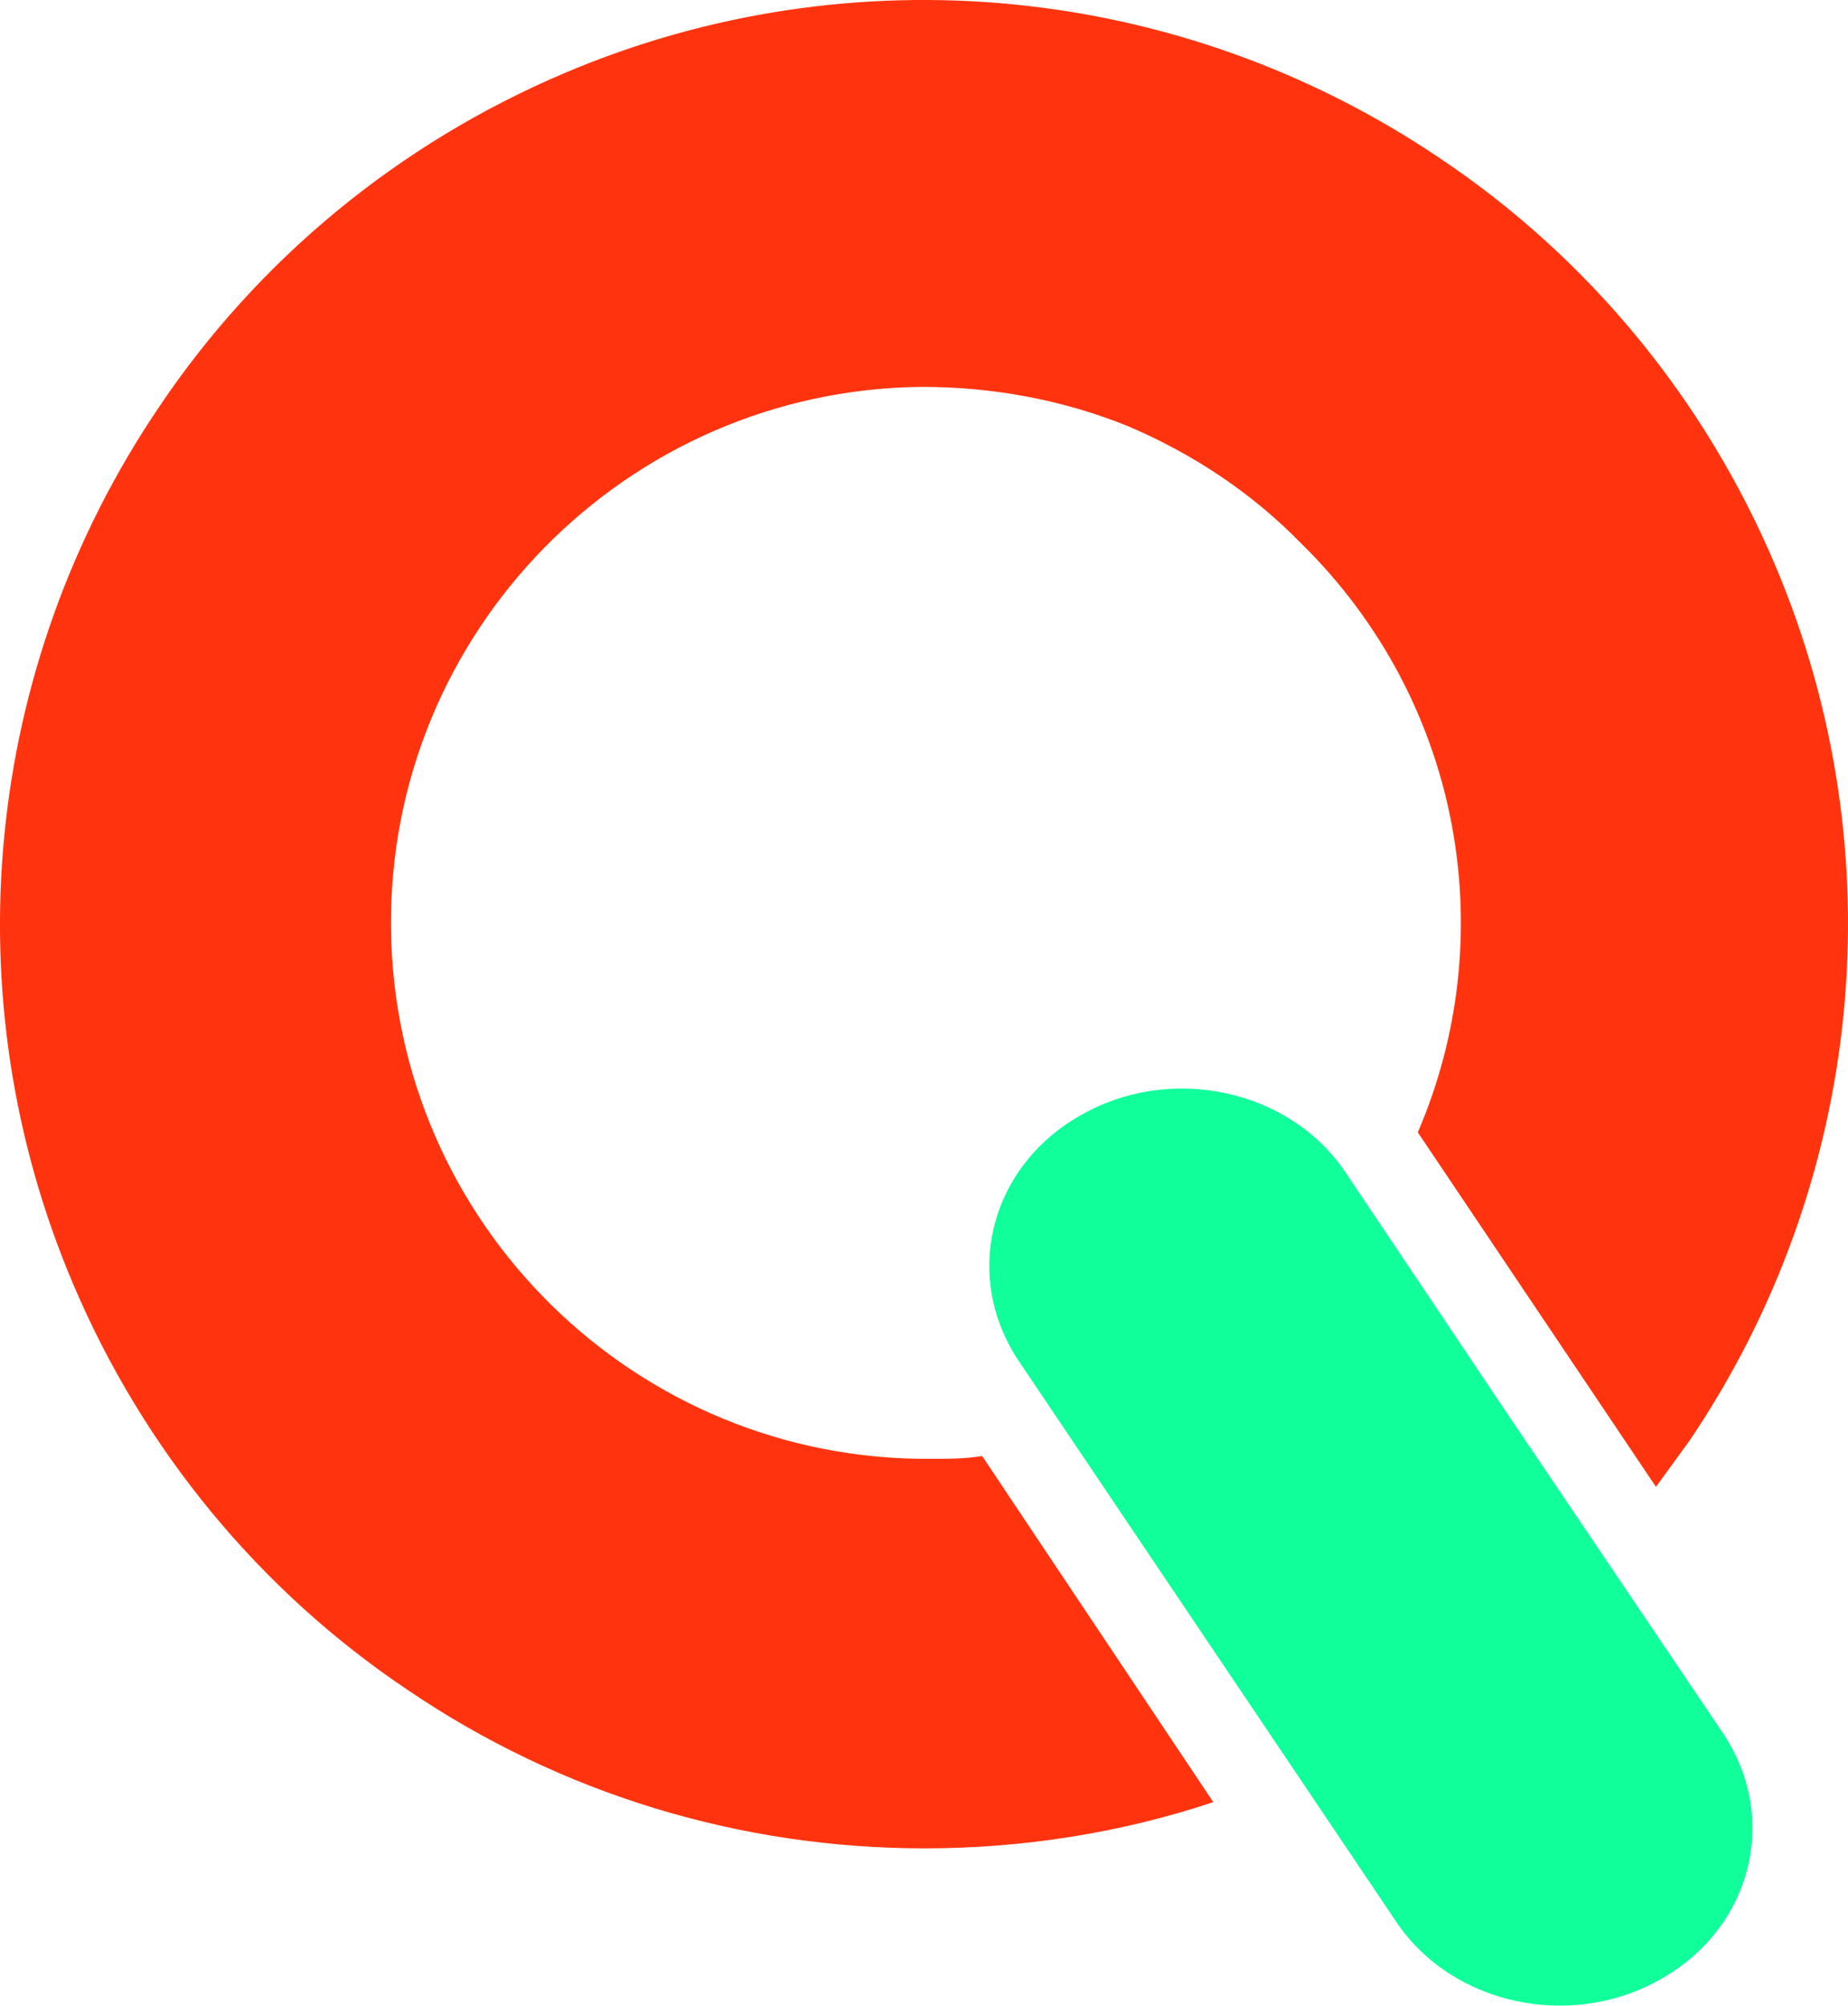
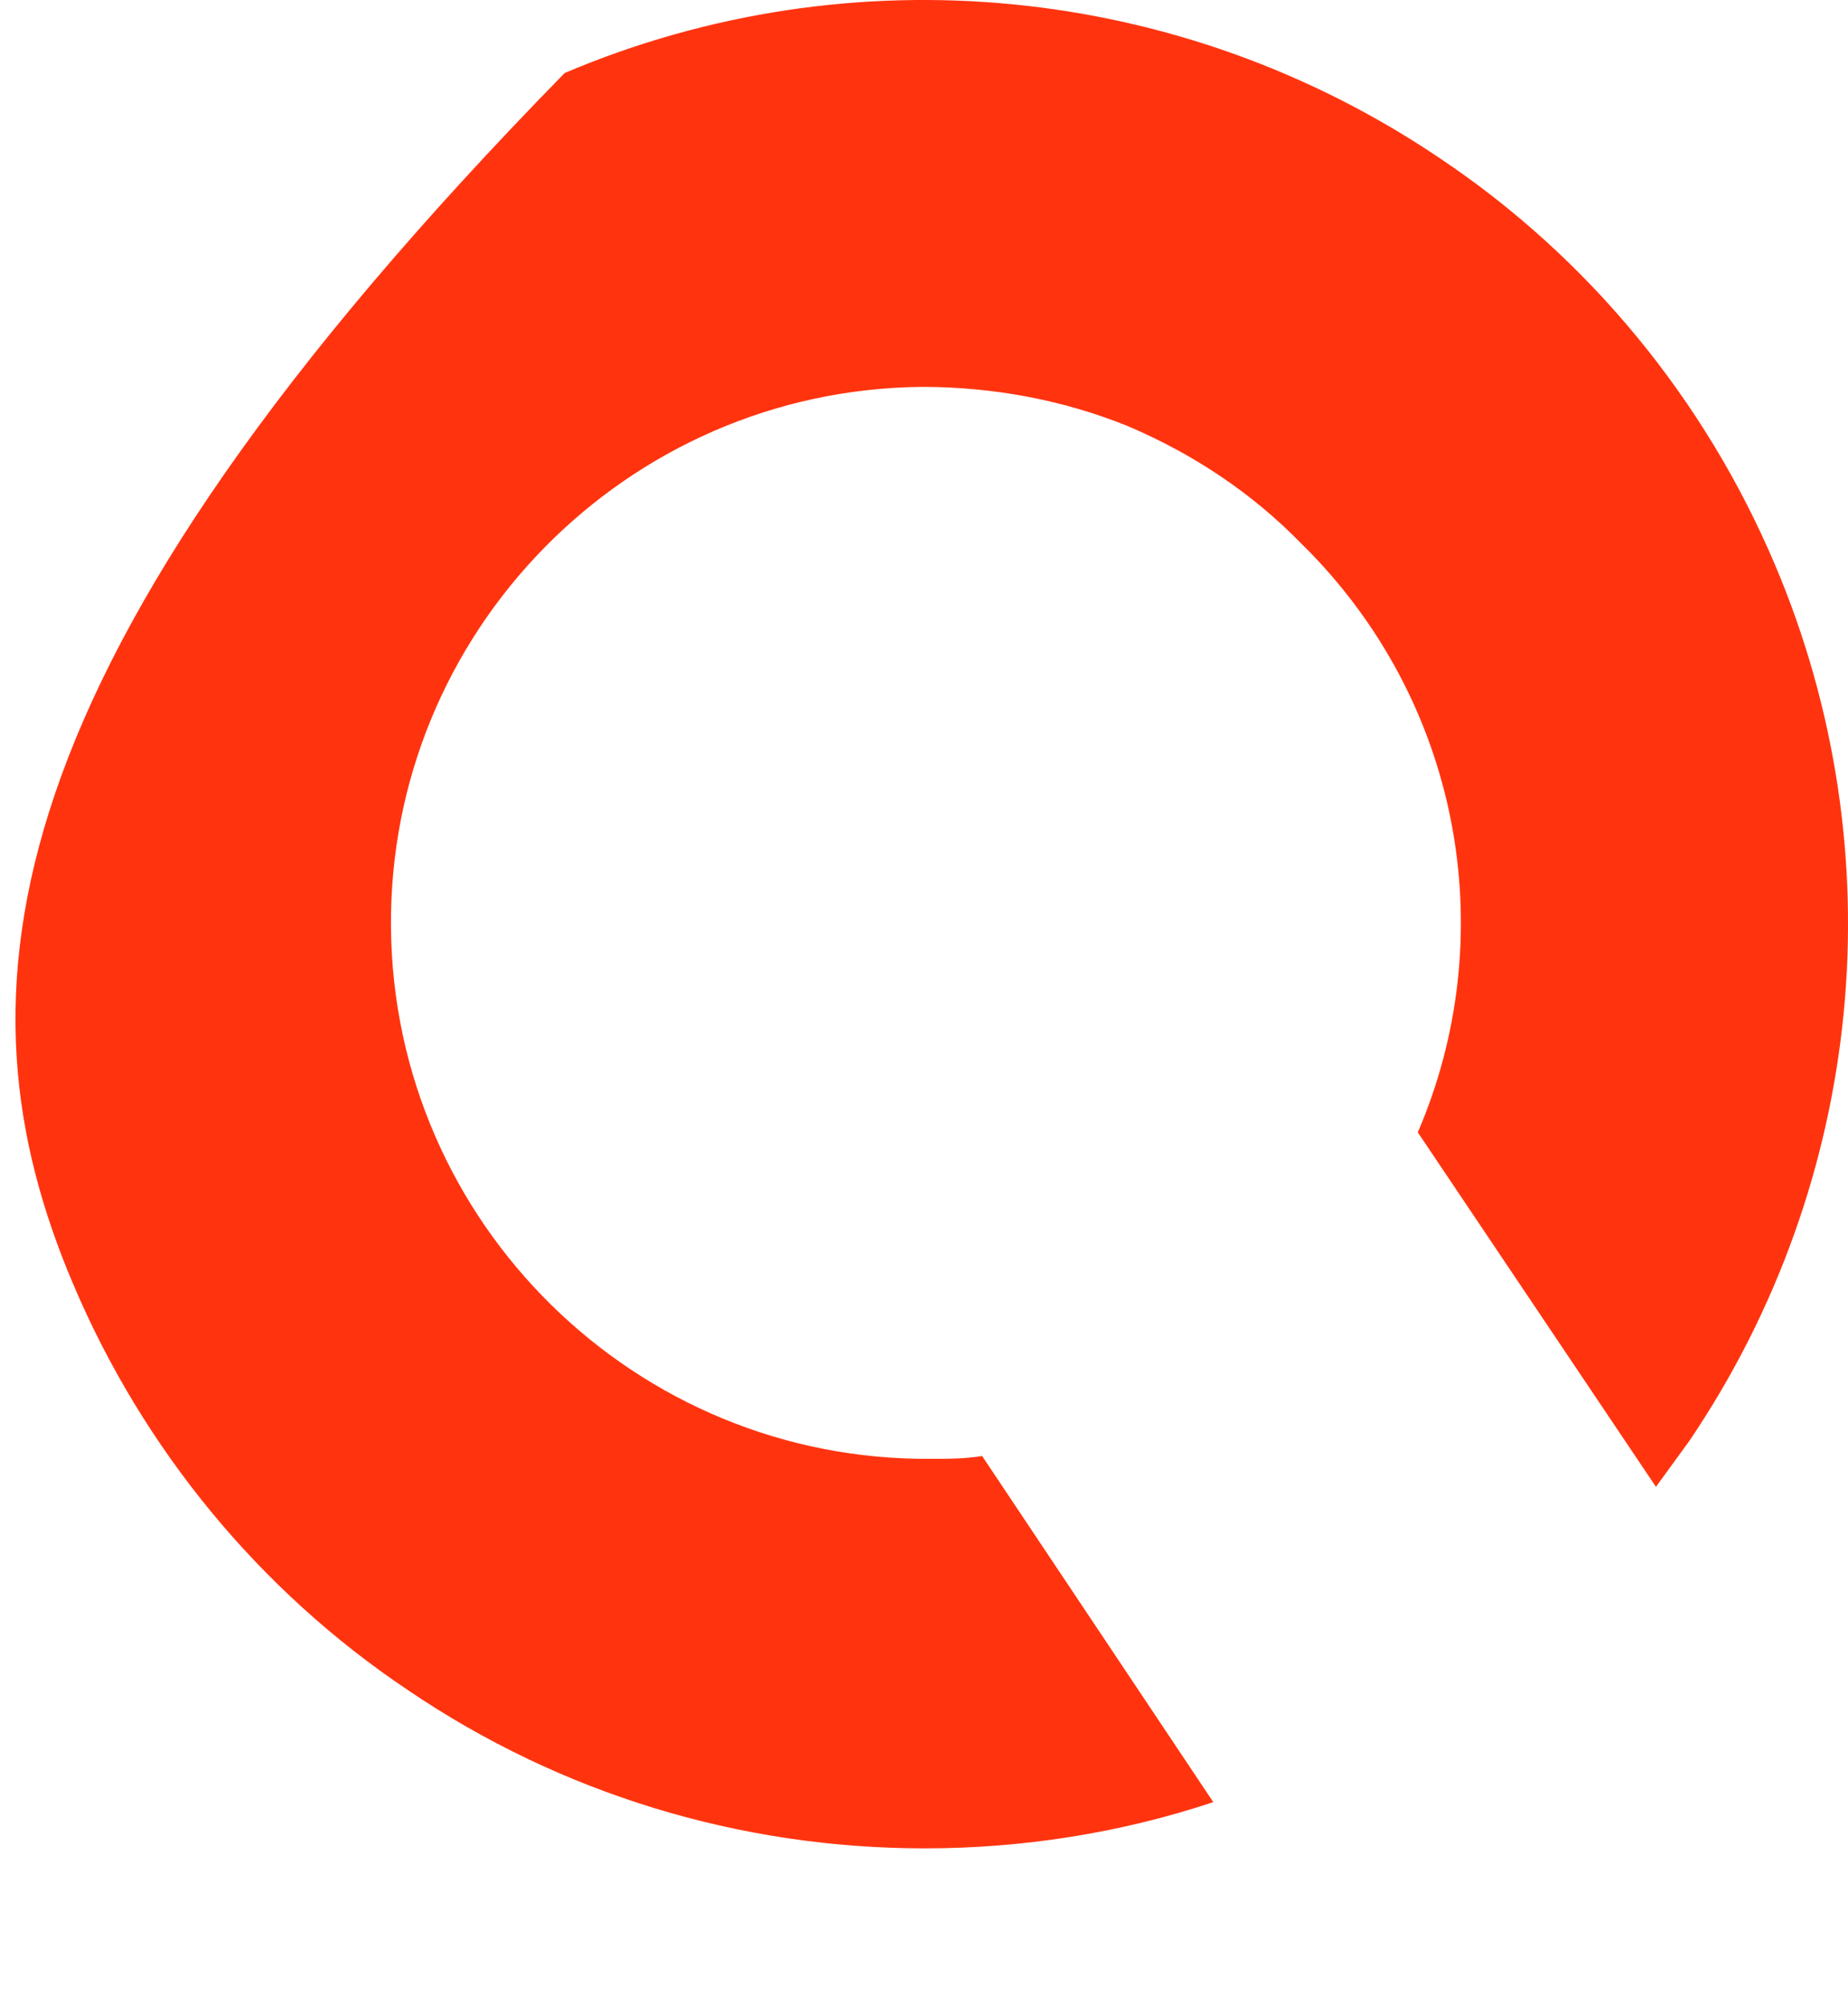
<svg xmlns="http://www.w3.org/2000/svg" id="Calque_1" data-name="Calque 1" viewBox="0 0 131.92 143.14">
  <defs>
    <style>
      .cls-1 {
        fill: #10FF9B;
      }

      .cls-1, .cls-2 {
        stroke-width: 0px;
      }

      .cls-2 {
        fill: #FF340F;
      }
    </style>
  </defs>
-   <path class="cls-1" d="m72.71,97.11c-4-6-2.1-13.8,4.4-17.5h0c6.4-3.7,14.9-1.9,18.9,4l11.2,16.7,15.8,23.4c4,6,2.1,13.8-4.4,17.5h0c-6.4,3.7-14.9,1.9-18.9-4l-27-40.1Z" />
-   <path class="cls-2" d="m66.51,104.11c-21.1.2-38.4-16.8-38.6-37.9-.2-21.1,16.8-38.4,37.9-38.6,5,0,10,.9,14.7,2.8,4.7,2,8.9,4.8,12.4,8.4.2.2.4.4.6.6,11,11.3,13.6,27.7,7.7,41.4l17,25.3c.8-1.1,1.6-2.2,2.4-3.3,12.5-18.5,14.8-42,6.1-62.5-5-11.8-13.3-21.9-23.9-29C84.31-1.19,60.81-3.49,40.31,5.21c-11.8,5-21.9,13.3-29,23.9C-1.19,47.61-3.49,71.11,5.21,91.61c5,11.8,13.3,21.9,23.9,29,10.9,7.4,23.7,11.3,36.9,11.3,7,0,14-1.1,20.6-3.3l-16.5-24.7c-1.2.2-2.4.2-3.6.2Z" />
+   <path class="cls-2" d="m66.51,104.11c-21.1.2-38.4-16.8-38.6-37.9-.2-21.1,16.8-38.4,37.9-38.6,5,0,10,.9,14.7,2.8,4.7,2,8.9,4.8,12.4,8.4.2.2.4.4.6.6,11,11.3,13.6,27.7,7.7,41.4l17,25.3c.8-1.1,1.6-2.2,2.4-3.3,12.5-18.5,14.8-42,6.1-62.5-5-11.8-13.3-21.9-23.9-29C84.31-1.19,60.81-3.49,40.31,5.21C-1.19,47.61-3.49,71.11,5.21,91.61c5,11.8,13.3,21.9,23.9,29,10.9,7.4,23.7,11.3,36.9,11.3,7,0,14-1.1,20.6-3.3l-16.5-24.7c-1.2.2-2.4.2-3.6.2Z" />
</svg>